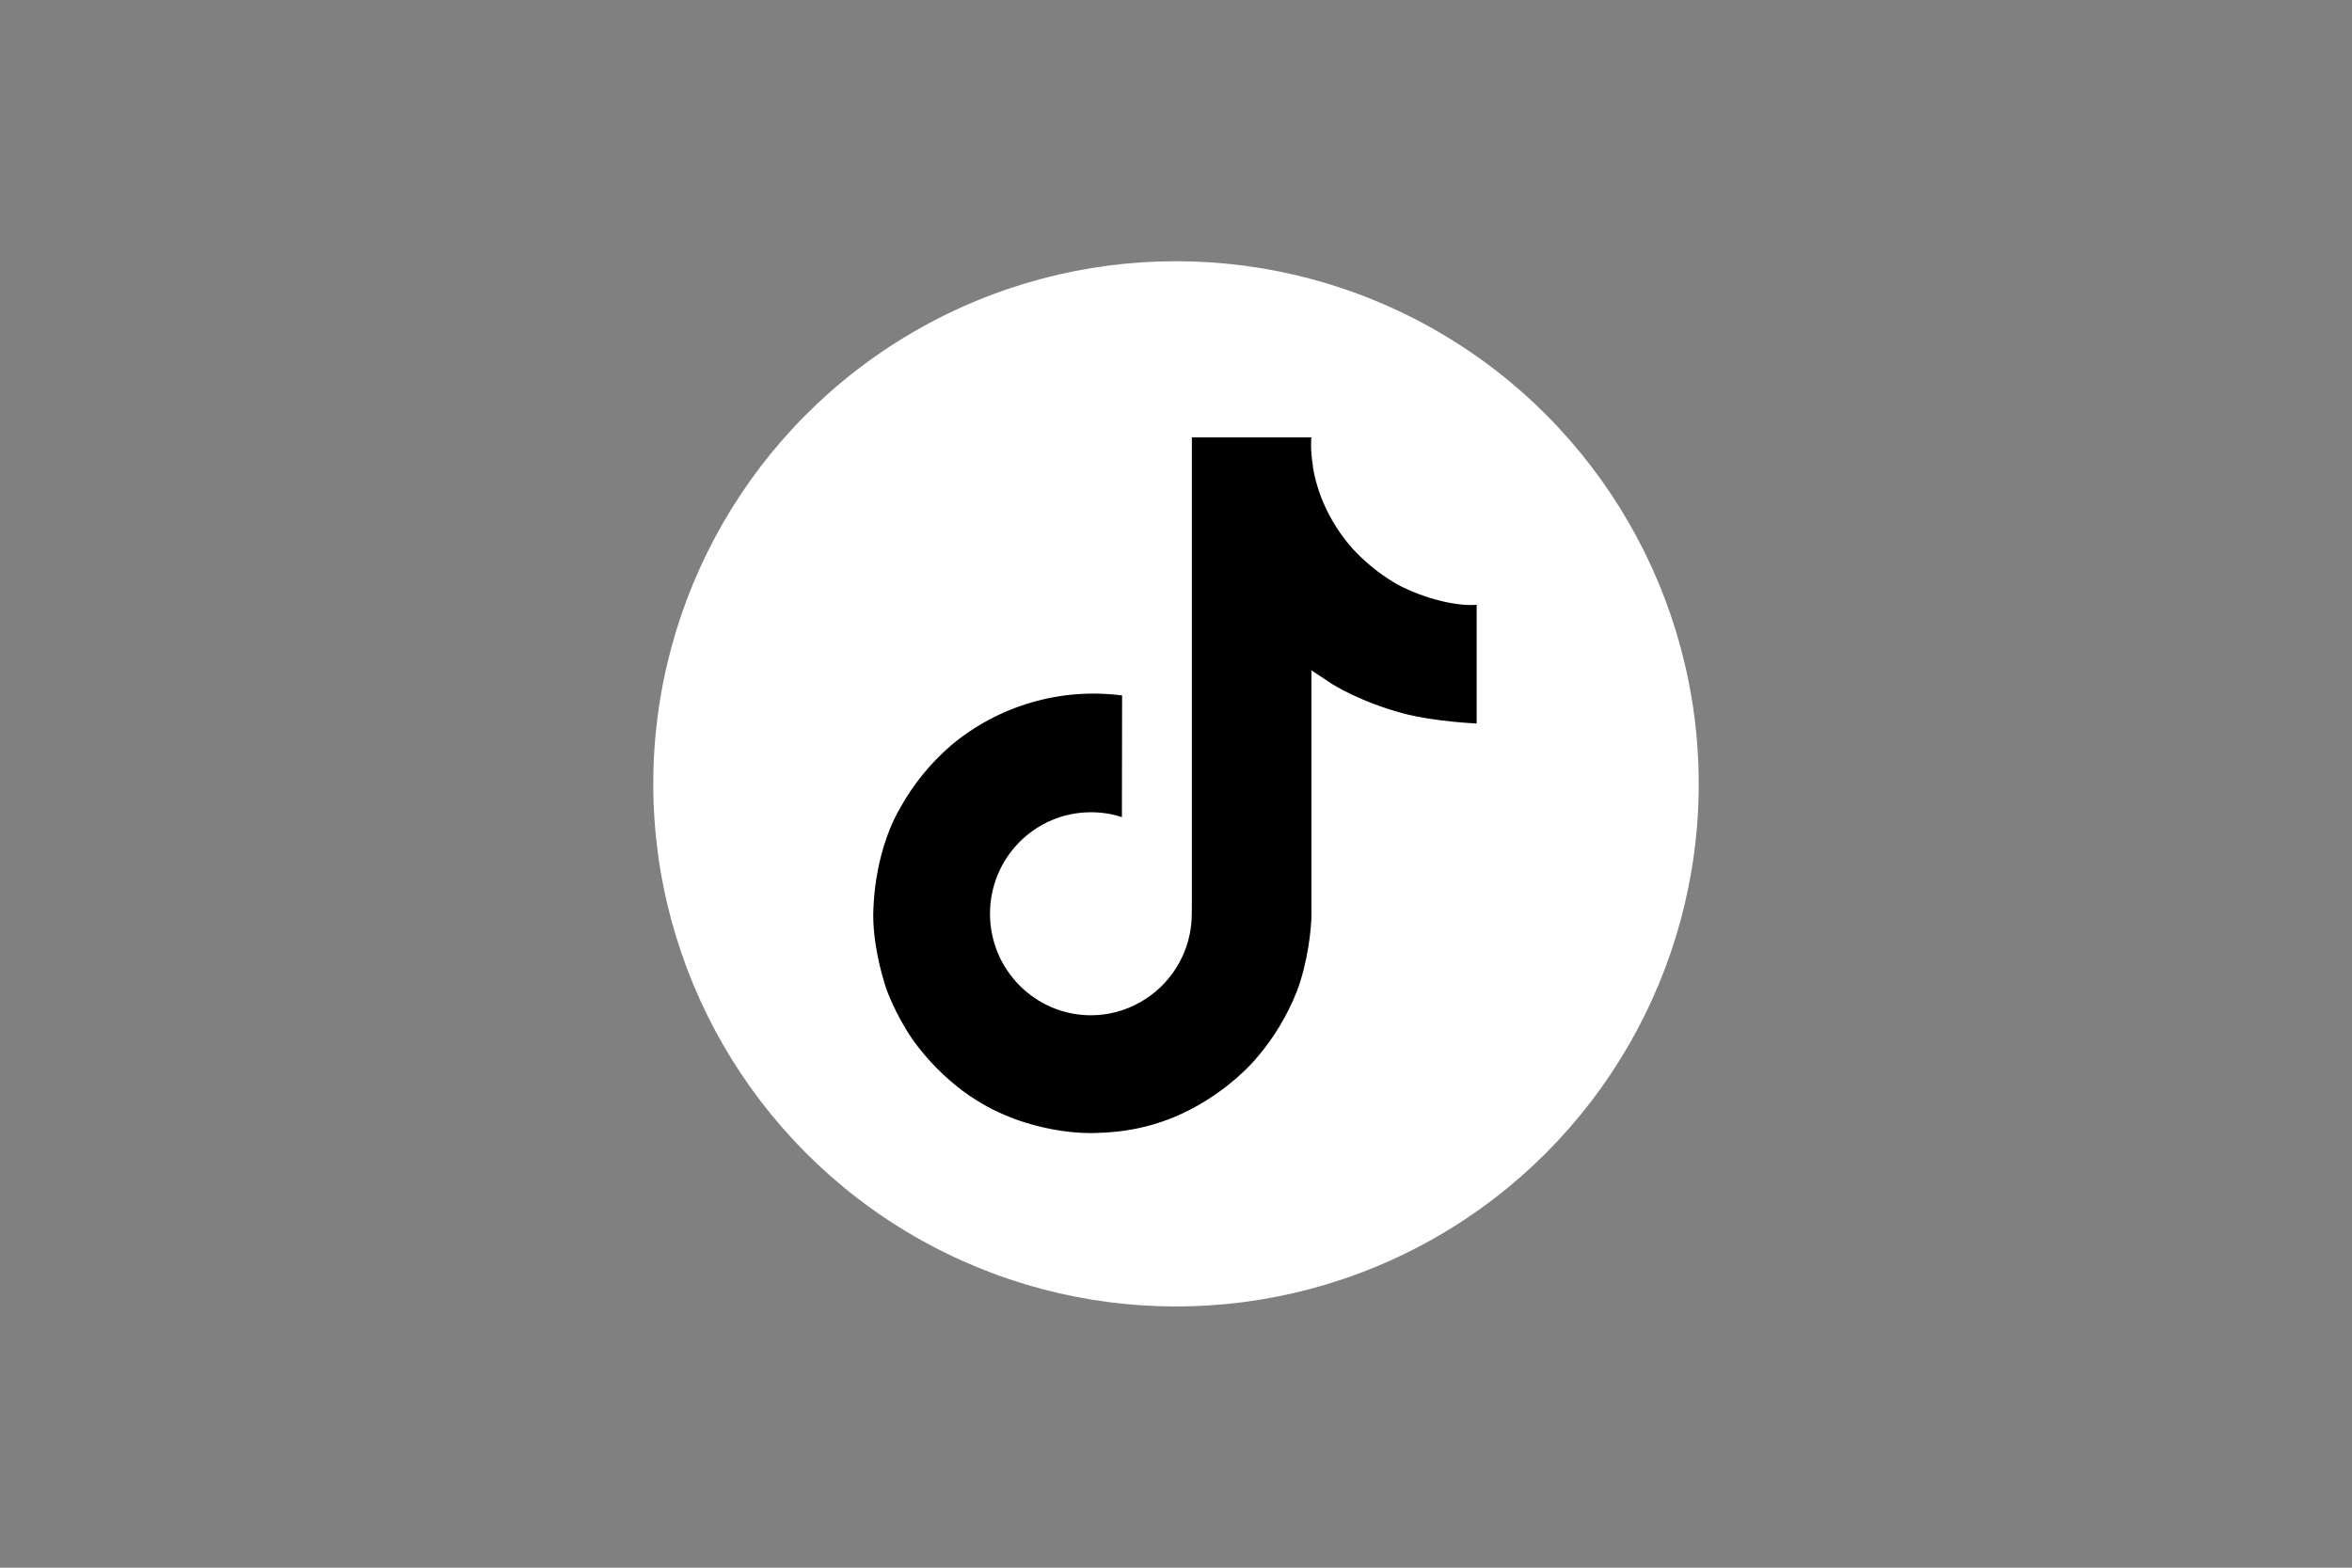
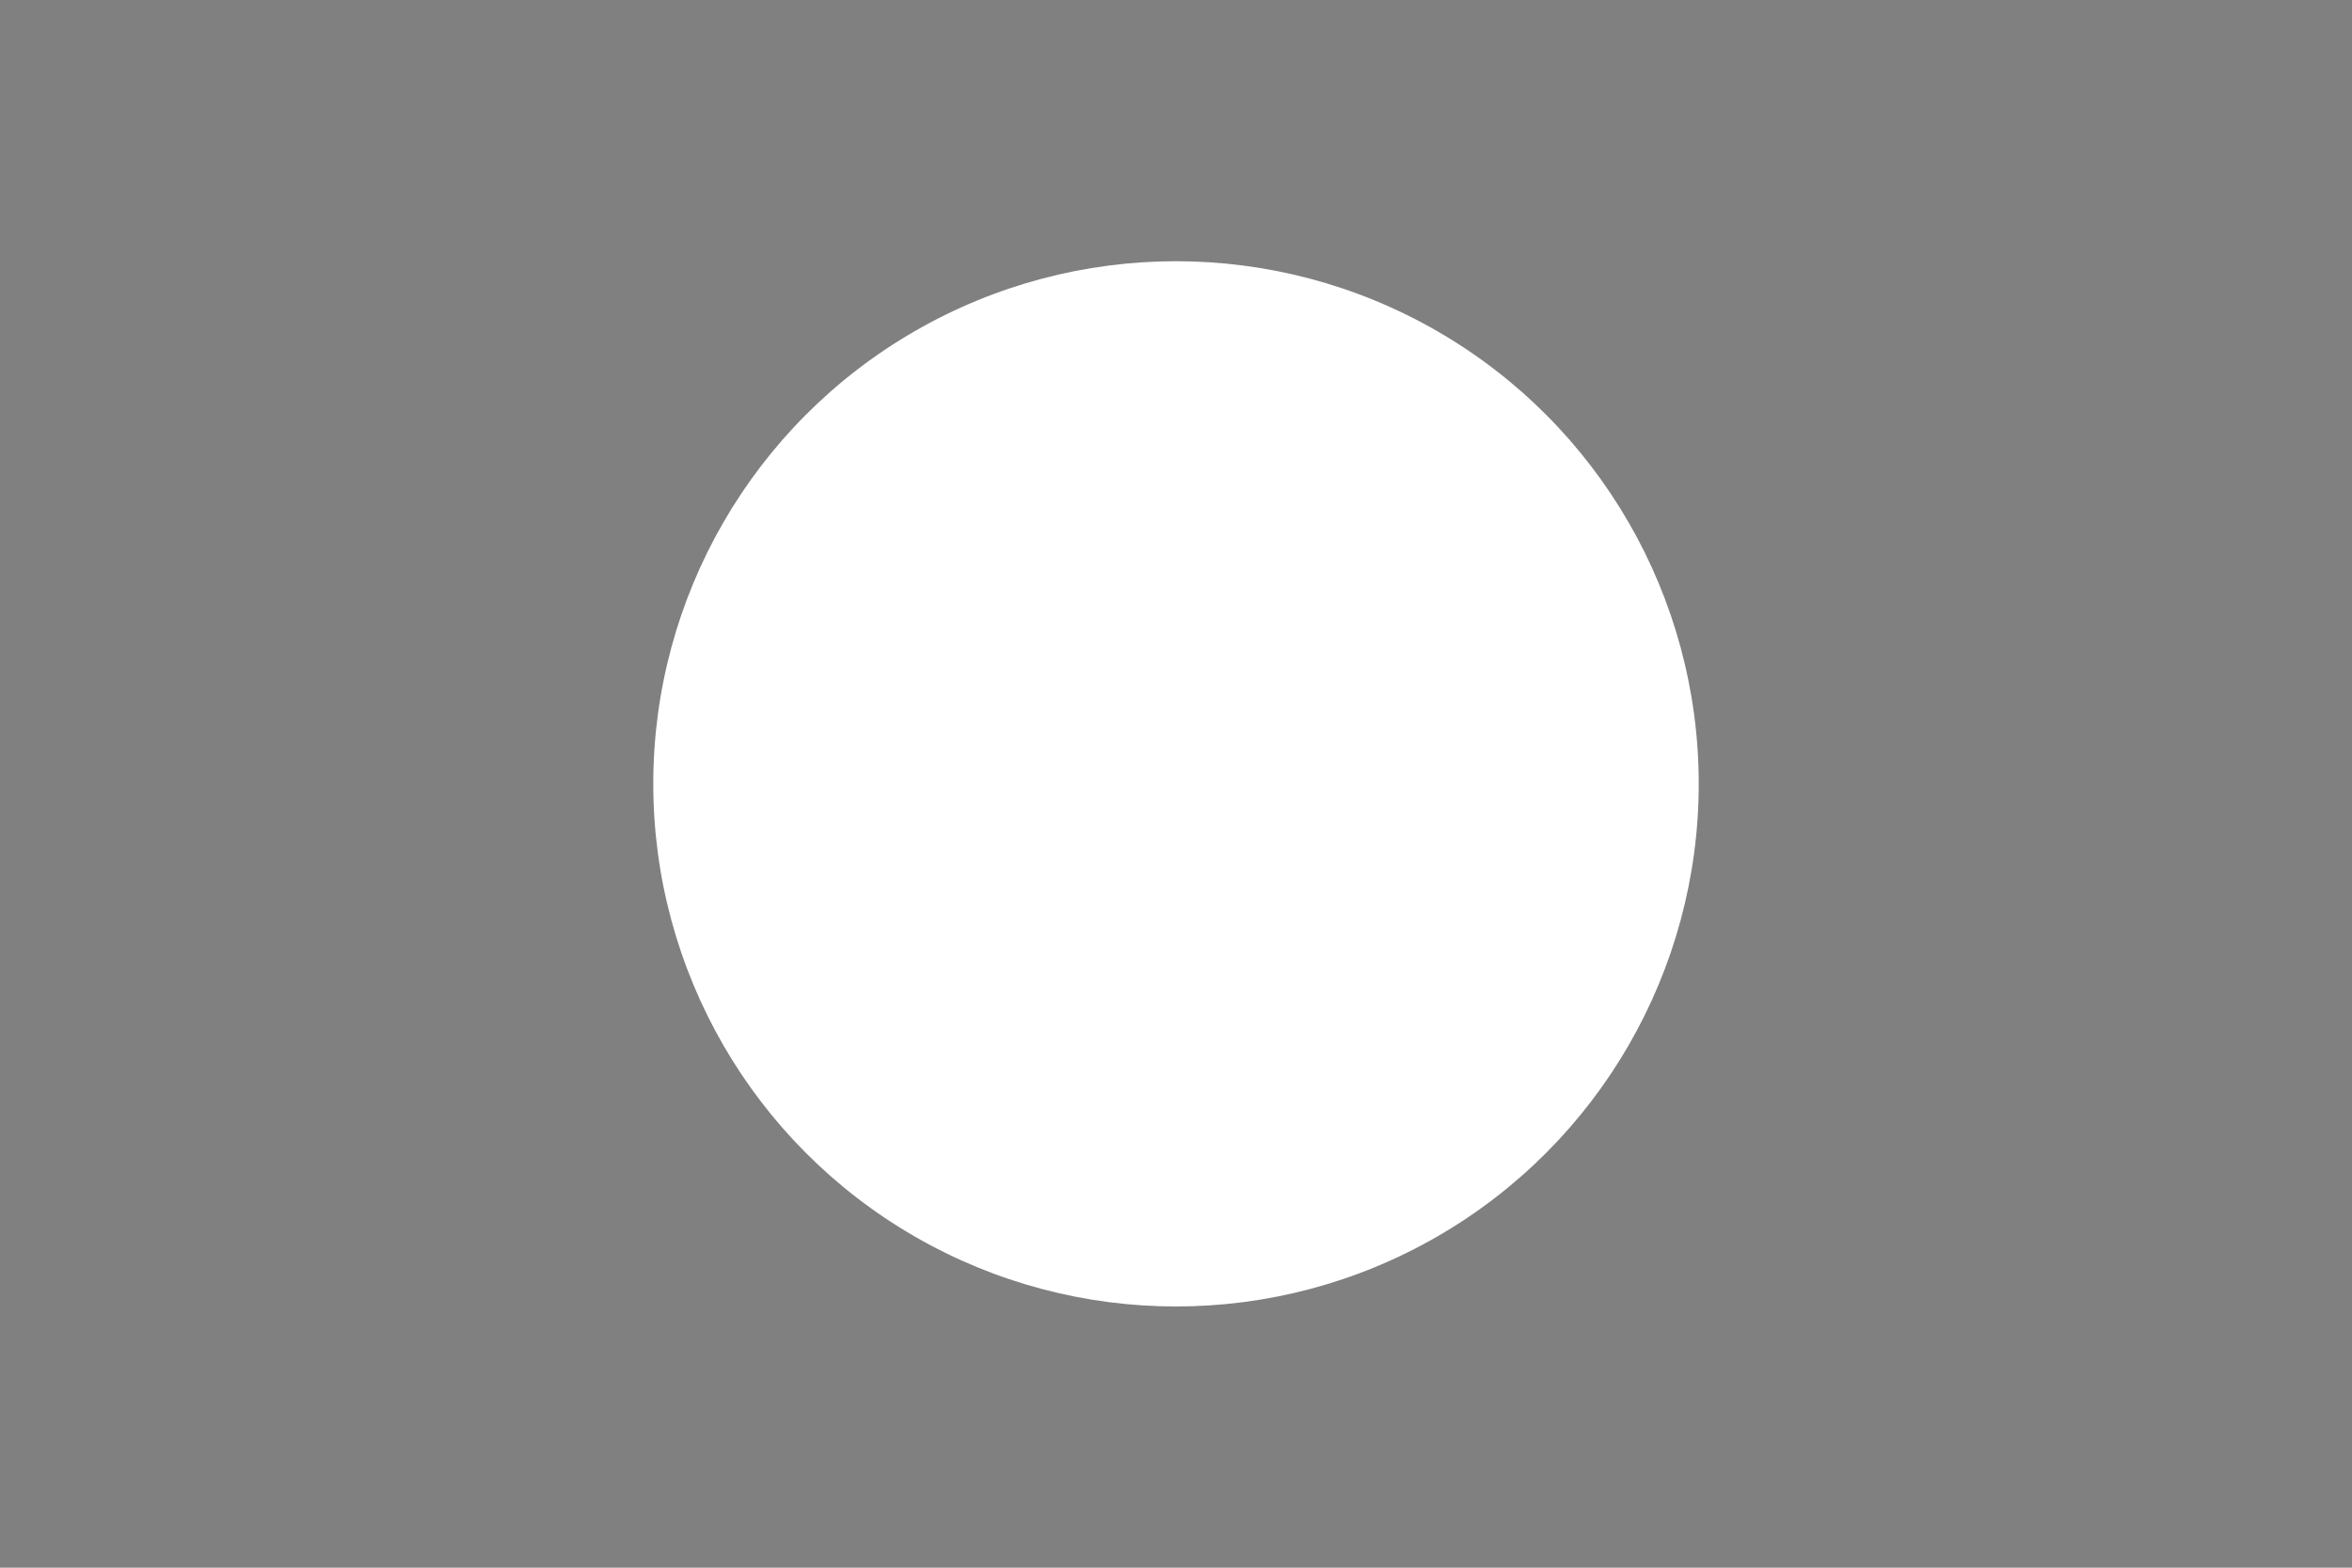
<svg xmlns="http://www.w3.org/2000/svg" version="1.1" x="0px" y="0px" viewBox="0 0 1200 800" style="enable-background:new 0 0 1200 800;" xml:space="preserve">
  <rect x="0" y="0" width="1200" height="800" fill="#808080" stroke="none" />
  <style type="text/css">
	.st0{fill:#FFFFFF;}
</style>
  <g id="Laag_1">
    <circle class="st0" cx="600" cy="400" r="266.7" />
-     <path d="M715,299.3c-2.4-1.2-4.7-2.6-7-4.1c-6.6-4.3-12.6-9.5-18-15.3c-13.4-15.3-18.4-30.9-20.2-41.8h0.1   c-1.5-9-0.9-14.9-0.8-14.9h-61v235.9c0,3.2,0,6.3-0.1,9.4c0,0.4,0,0.7-0.1,1.2c0,0.2,0,0.3,0,0.5c0,0,0,0.1,0,0.1   c-1.3,17.2-11.1,32.6-26.1,41.1c-7.7,4.4-16.4,6.7-25.2,6.7c-28.4,0-51.5-23.2-51.5-51.8c0-28.6,23-51.8,51.5-51.8   c5.4,0,10.7,0.8,15.8,2.5l0.1-62.1c-31.4-4.1-63.1,5.2-87.3,25.5c-10.5,9.1-19.4,20-26.1,32.2c-2.6,4.4-12.3,22.3-13.5,51.2   c-0.7,16.4,4.2,33.5,6.5,40.5v0.1c1.5,4.1,7.2,18.3,16.6,30.2c7.5,9.6,16.4,18,26.4,24.9v-0.1l0.1,0.1   c29.5,20.1,62.3,18.7,62.3,18.7c5.7-0.2,24.7,0,46.2-10.2c23.9-11.3,37.5-28.2,37.5-28.2c8.7-10.1,15.6-21.6,20.5-34   c5.5-14.5,7.4-31.9,7.4-38.9V342.1c0.7,0.4,10.6,7,10.6,7s14.2,9.1,36.4,15c15.9,4.2,37.3,5.1,37.3,5.1v-60.6   C745.9,309.4,730.6,307,715,299.3z" />
  </g>
  <g id="icons">
</g>
</svg>